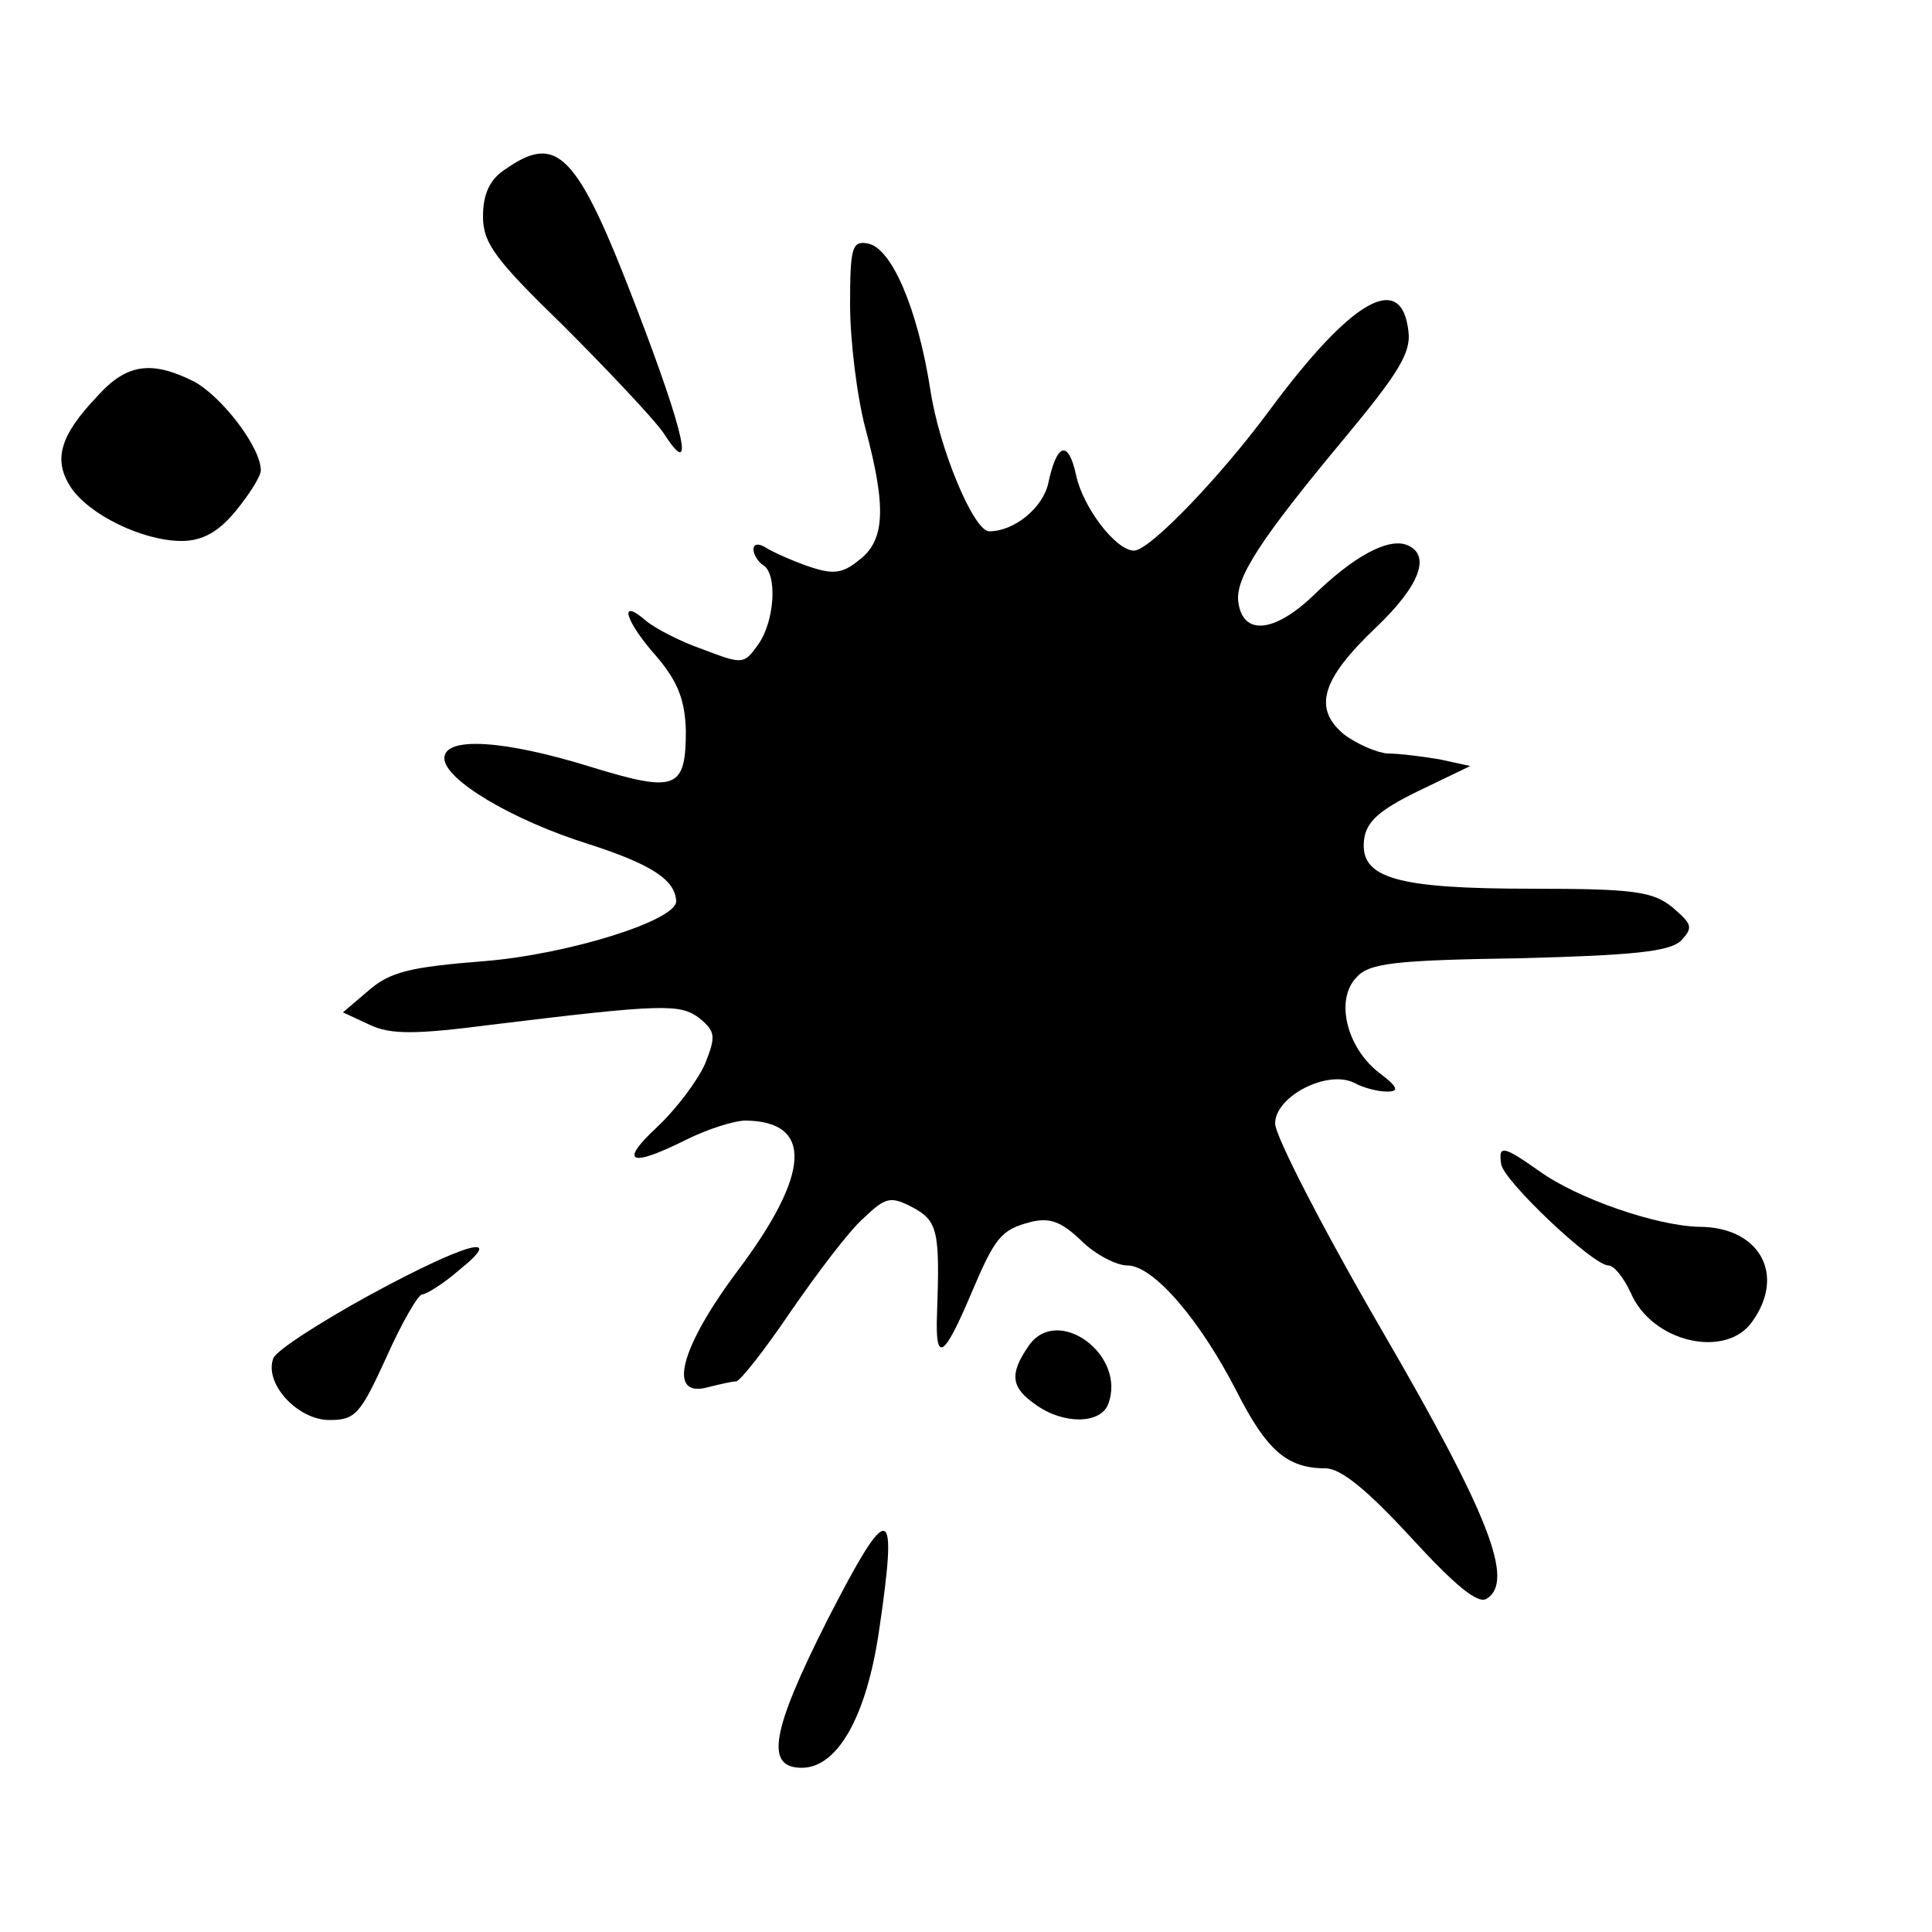
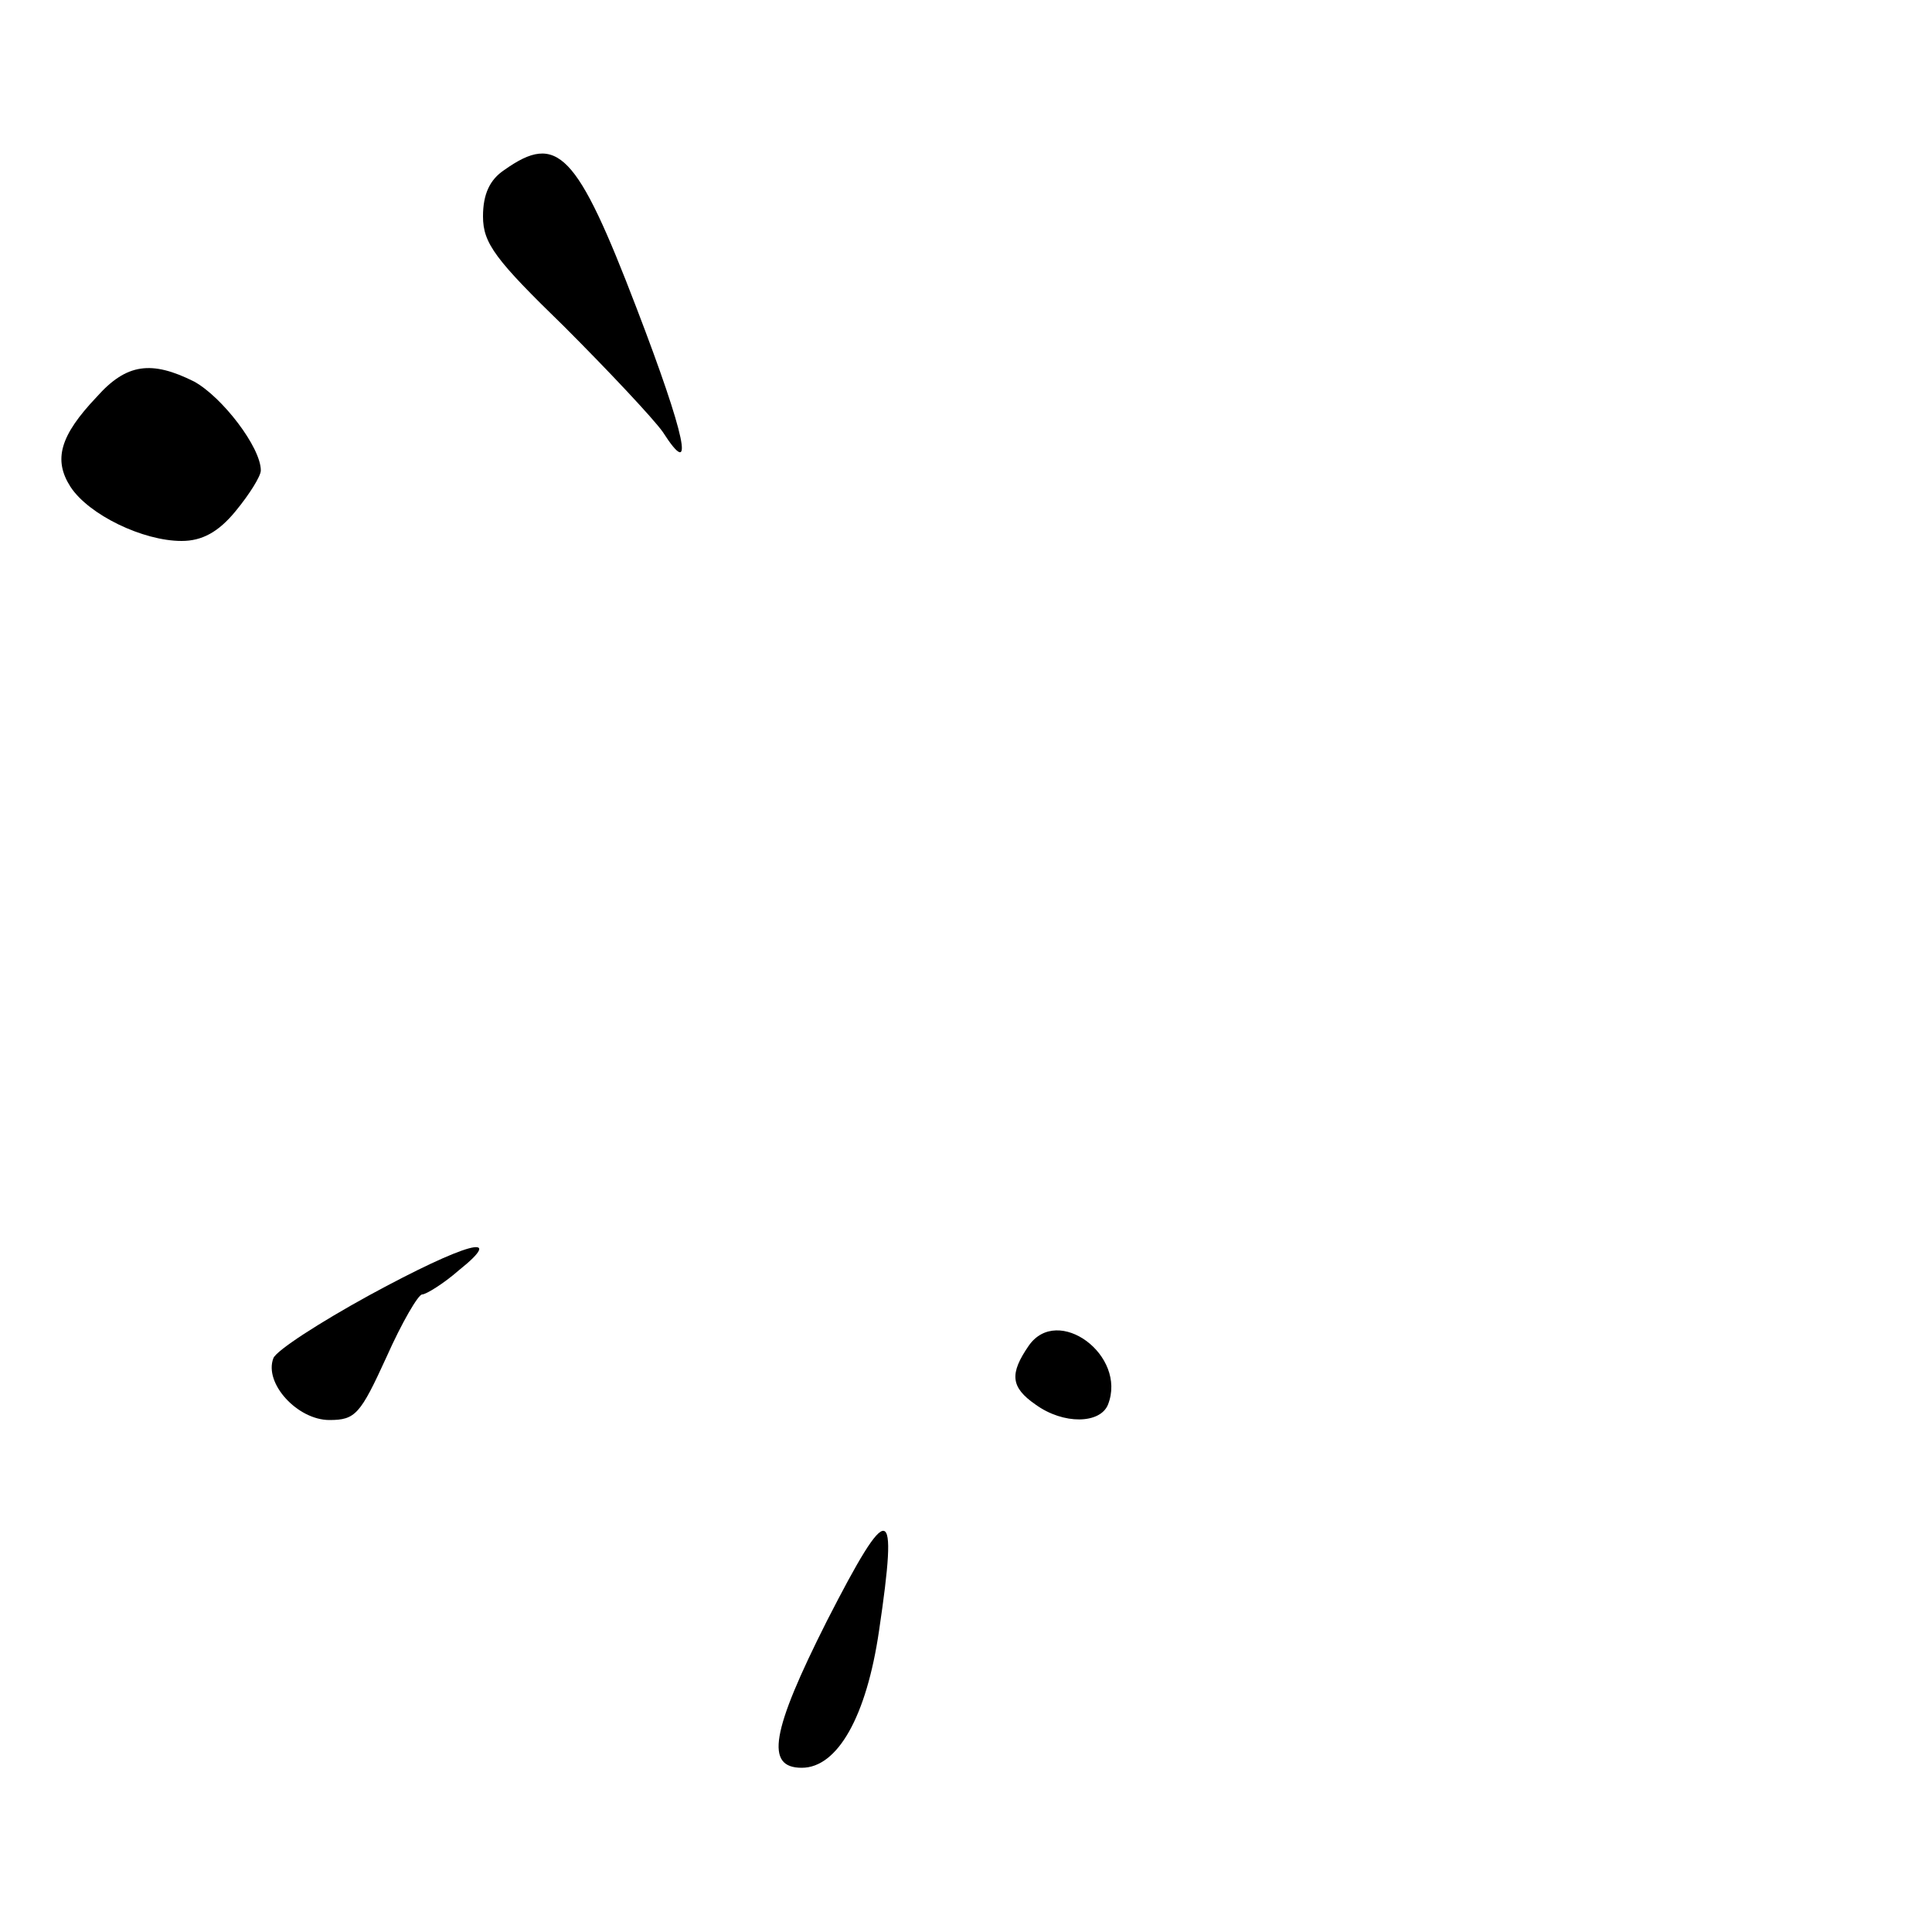
<svg xmlns="http://www.w3.org/2000/svg" version="1.0" width="200pt" height="200pt" viewBox="0 0 200 200" preserveAspectRatio="xMidYMid meet">
  <g transform="translate(0,200) scale(0.1,-0.1)" fill="#000000" stroke="none">
    <path d="M522 1824 c-15 -10 -22 -25 -22 -48 0 -28 13 -45 84 -114 46 -46 92 -95 102 -109 34 -53 24 -5 -27 128 -62 162 -82 182 -137 143z" />
-     <path d="M880 1685 c0 -37 7 -95 16 -129 22 -82 20 -116 -7 -136 -17 -14 -27 -15 -53 -6 -17 6 -37 15 -43 19 -8 5 -13 4 -13 -2 0 -5 5 -13 10 -16 15 -9 12 -58 -5 -82 -15 -21 -16 -21 -58 -5 -23 8 -50 22 -59 30 -28 24 -21 -1 12 -38 22 -26 29 -45 30 -76 0 -61 -10 -65 -98 -38 -90 28 -152 32 -152 9 0 -22 70 -64 150 -89 65 -21 89 -37 90 -59 0 -20 -112 -55 -199 -62 -76 -6 -97 -11 -119 -30 l-27 -23 28 -13 c21 -10 47 -10 124 0 180 22 197 22 217 7 17 -14 17 -19 6 -47 -8 -18 -30 -47 -49 -65 -41 -38 -29 -43 29 -14 22 11 50 20 62 20 70 -1 67 -55 -8 -155 -60 -80 -74 -133 -31 -121 12 3 25 6 29 6 4 0 30 33 57 73 27 39 60 83 75 96 23 22 28 23 51 11 26 -14 28 -25 25 -110 -2 -52 7 -46 35 20 25 59 31 67 62 75 20 5 32 0 52 -19 15 -15 37 -26 48 -26 27 0 75 -56 113 -130 31 -61 52 -80 92 -80 16 0 43 -22 89 -72 45 -49 69 -69 78 -63 29 18 3 86 -108 277 -61 105 -111 202 -111 215 0 28 54 56 82 42 9 -5 24 -9 34 -9 13 0 11 5 -9 20 -33 26 -45 75 -23 98 13 15 39 18 168 20 119 3 156 7 168 18 13 14 12 17 -9 35 -20 16 -39 19 -145 19 -141 0 -178 11 -174 50 2 19 15 31 56 51 l54 26 -32 7 c-18 3 -42 6 -54 6 -11 1 -32 10 -45 20 -32 27 -23 57 34 111 45 43 57 75 31 85 -19 7 -54 -11 -97 -53 -40 -38 -72 -41 -77 -7 -4 25 22 65 112 173 53 64 67 86 64 108 -7 63 -59 33 -144 -82 -51 -69 -124 -145 -140 -145 -19 0 -53 45 -60 78 -8 37 -20 34 -29 -9 -6 -25 -35 -49 -61 -49 -16 0 -52 86 -61 147 -13 83 -40 147 -65 151 -16 3 -18 -5 -18 -63z" />
    <path d="M100 1589 c-38 -40 -45 -65 -27 -93 19 -29 75 -56 115 -56 21 0 38 9 56 31 14 17 26 36 26 42 0 24 -40 76 -69 92 -44 22 -70 19 -101 -16z" />
-     <path d="M1554 795 c2 -17 95 -105 111 -105 6 0 16 -13 23 -28 22 -52 99 -69 126 -30 35 49 7 98 -55 98 -44 1 -126 29 -166 58 -37 26 -42 27 -39 7z" />
    <path d="M382 659 c-51 -28 -96 -57 -99 -65 -10 -26 25 -64 58 -64 27 0 32 6 59 65 16 36 33 65 37 65 4 0 22 11 38 25 50 40 8 29 -93 -26z" />
    <path d="M1065 607 c-20 -29 -19 -43 7 -61 29 -21 67 -20 75 0 20 51 -52 104 -82 61z" />
    <path d="M856 322 c-58 -115 -64 -152 -26 -152 37 0 67 53 80 142 20 135 11 137 -54 10z" />
  </g>
</svg>